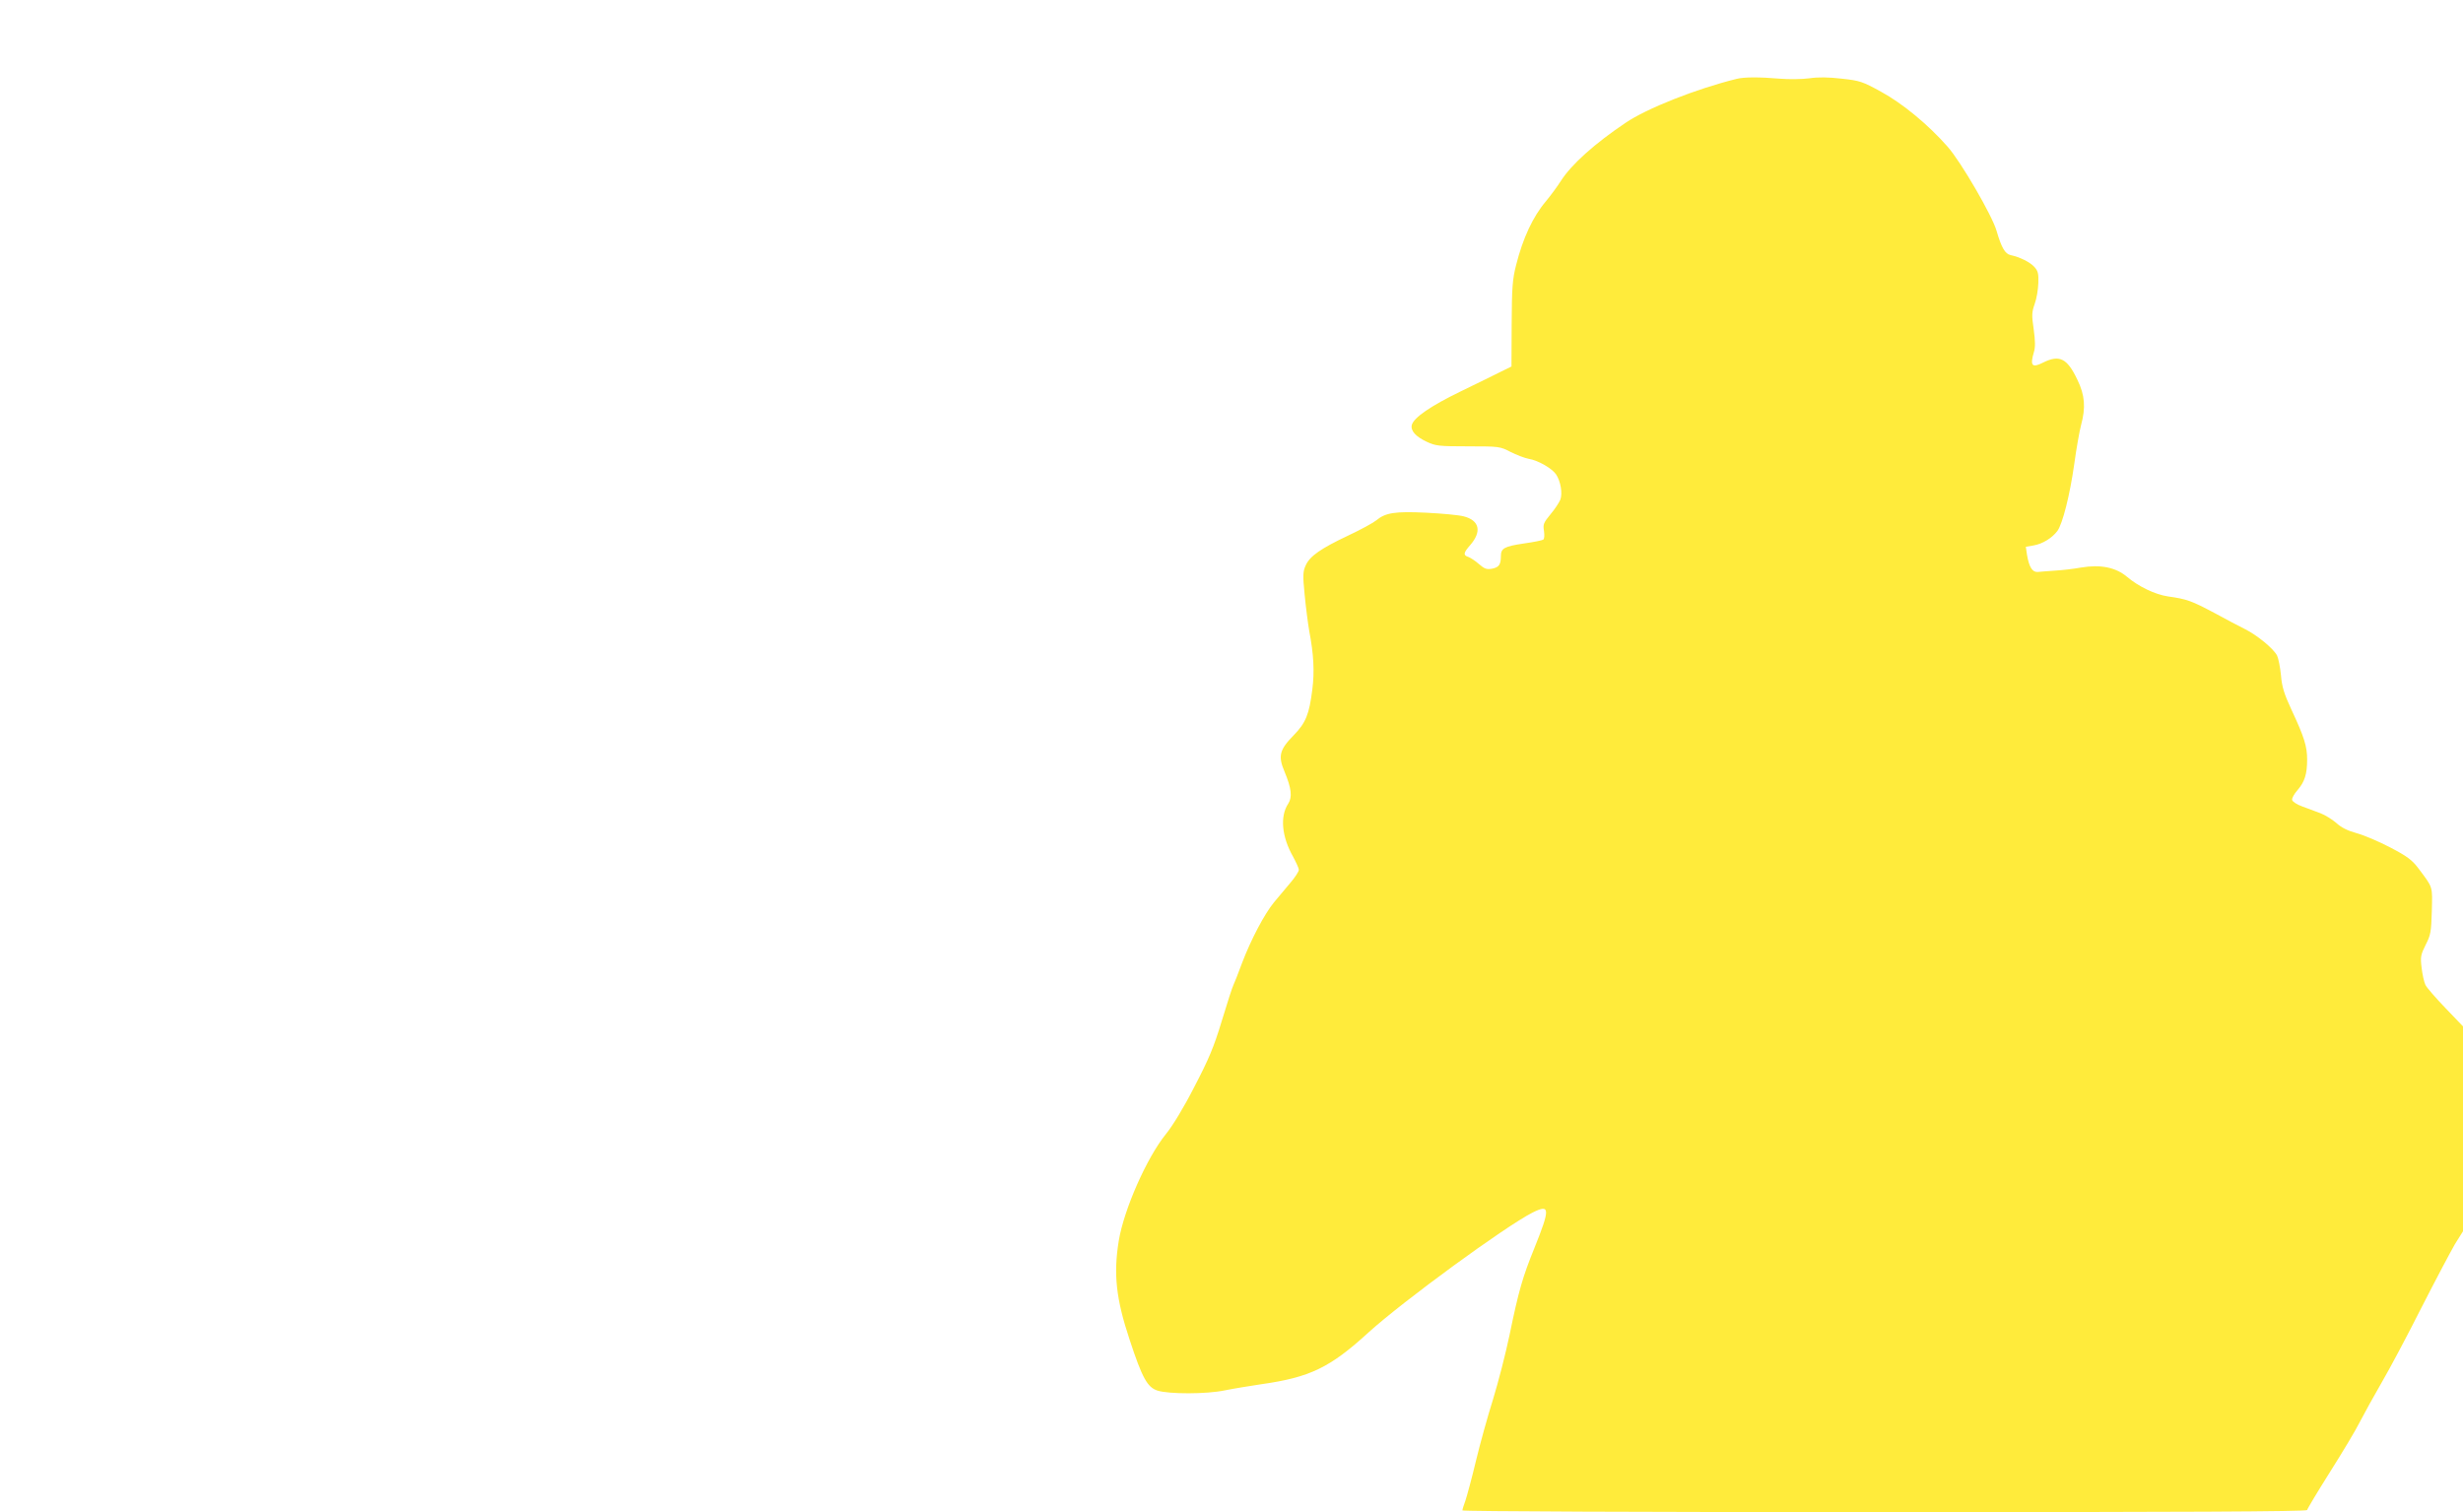
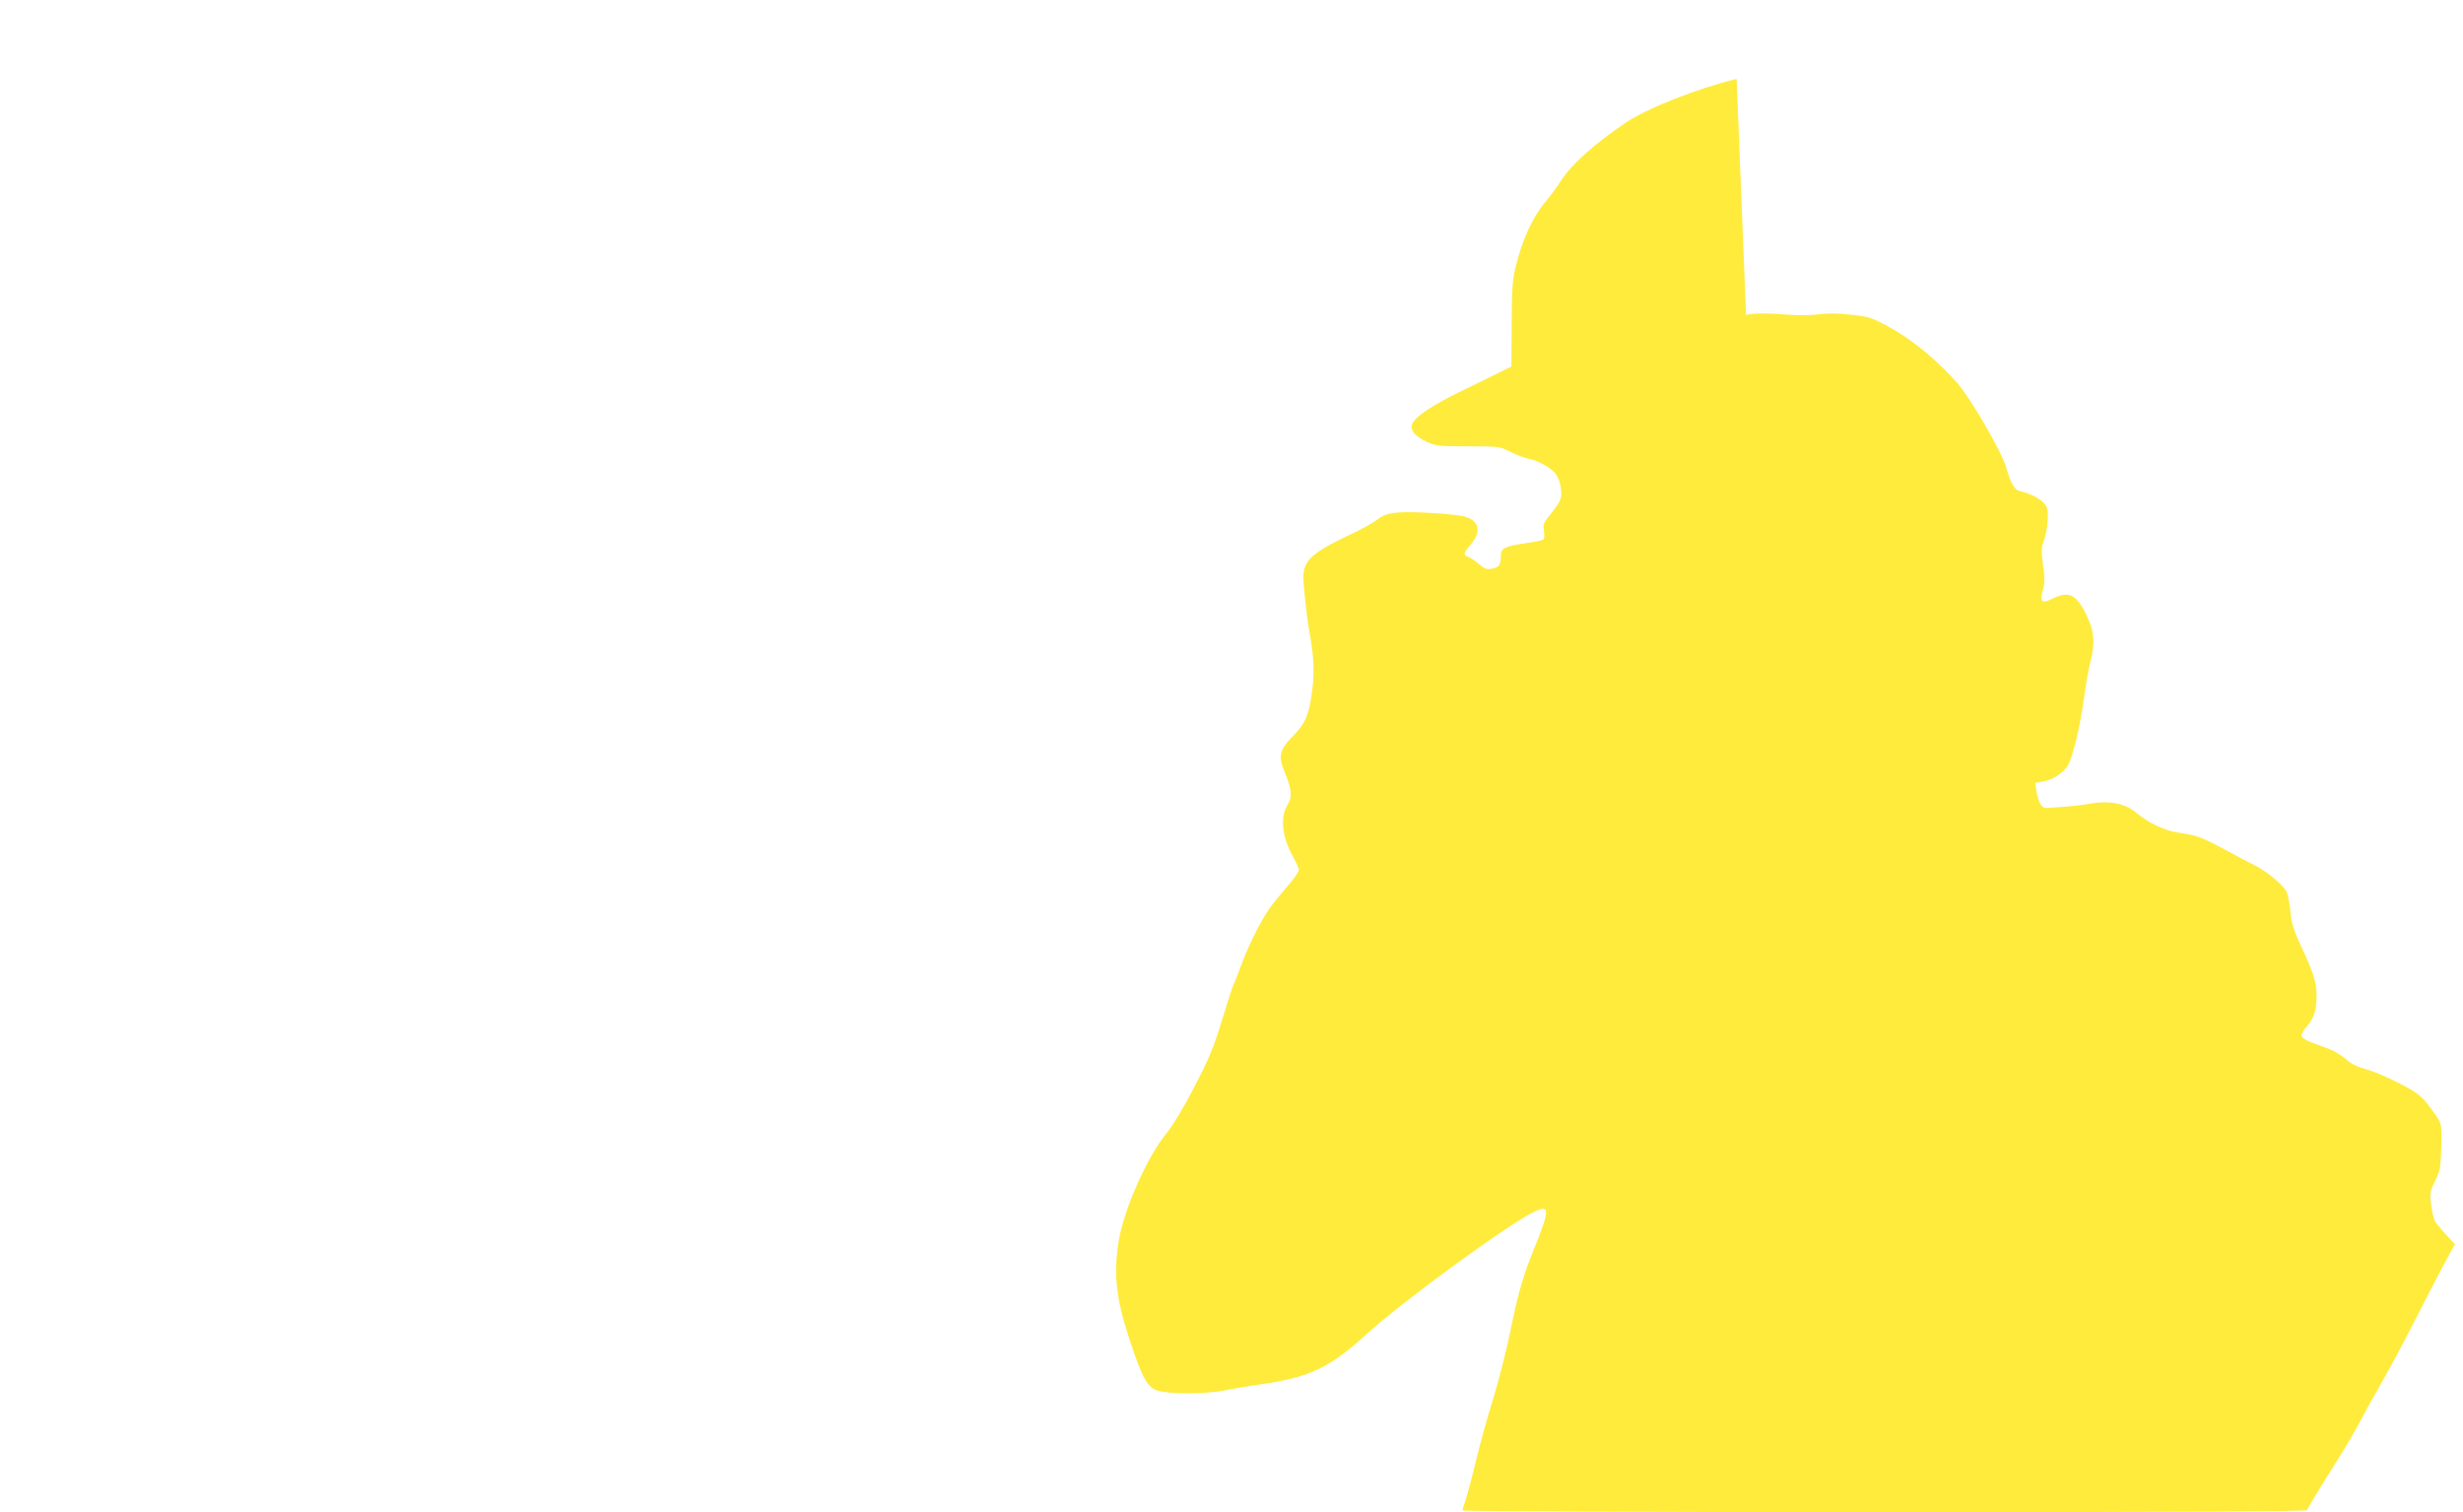
<svg xmlns="http://www.w3.org/2000/svg" version="1.0" width="1280pt" height="786pt" viewBox="0 0 1280 786" preserveAspectRatio="xMidYMid meet">
  <g transform="translate(0,786) scale(0.1,-0.1)" fill="#ffeb3b" stroke="none">
-     <path d="M9025 7450 c-211 -52 -468 -154 -578 -229 -159 -107 -280 -215 -335 -301 -19 -30 -54 -77 -77 -105 -69 -81 -121 -194 -156 -333 -19 -75 -22 -117 -23 -307 l-1 -220 -55 -27 c-30 -15 -125 -62 -210 -103 -155 -75 -243 -136 -253 -174 -7 -30 20 -60 77 -87 47 -22 63 -24 216 -24 162 0 166 -1 220 -29 30 -15 73 -32 95 -36 49 -8 121 -50 142 -81 24 -37 34 -99 22 -131 -6 -15 -29 -50 -51 -76 -36 -44 -40 -52 -34 -87 3 -23 2 -41 -4 -45 -6 -4 -51 -13 -101 -20 -101 -15 -119 -25 -119 -65 0 -45 -10 -59 -46 -66 -28 -5 -39 -1 -68 24 -19 17 -44 33 -55 37 -28 9 -26 21 9 61 62 71 49 129 -33 150 -26 7 -114 15 -195 19 -163 8 -212 0 -260 -40 -16 -13 -82 -49 -146 -79 -142 -67 -199 -107 -220 -154 -15 -32 -16 -52 -6 -152 6 -63 17 -149 24 -190 23 -120 28 -211 16 -304 -16 -129 -34 -173 -96 -237 -75 -76 -83 -109 -48 -191 35 -84 41 -131 19 -165 -44 -66 -34 -172 25 -276 16 -30 30 -60 30 -68 0 -9 -20 -40 -46 -70 -25 -30 -62 -74 -83 -99 -50 -61 -120 -194 -166 -315 -20 -55 -41 -107 -45 -115 -5 -9 -32 -92 -60 -185 -42 -139 -68 -200 -143 -344 -55 -108 -113 -203 -148 -246 -99 -122 -218 -391 -245 -555 -28 -173 -14 -302 57 -515 65 -198 92 -246 144 -263 59 -19 255 -19 350 1 44 9 130 23 190 32 253 36 357 86 558 270 180 163 708 549 851 622 92 46 93 22 11 -182 -62 -153 -82 -221 -130 -454 -20 -96 -59 -247 -86 -335 -28 -89 -68 -233 -89 -321 -21 -88 -46 -180 -54 -204 -9 -24 -16 -47 -16 -52 0 -5 949 -9 2195 -9 1535 0 2195 3 2195 11 0 5 54 95 119 198 65 103 136 221 156 262 21 41 72 133 113 204 42 72 135 247 207 390 73 143 151 290 173 328 l42 67 0 533 0 532 -91 95 c-50 52 -97 106 -104 120 -7 14 -16 54 -20 89 -7 57 -5 68 21 120 26 51 29 67 32 176 3 131 8 118 -71 223 -32 42 -57 61 -145 107 -59 31 -137 64 -174 74 -47 13 -80 29 -106 53 -22 19 -59 42 -83 51 -24 9 -66 25 -94 35 -28 10 -51 25 -53 34 -2 9 11 32 28 51 37 43 50 83 50 159 0 68 -15 117 -81 258 -39 84 -50 120 -55 180 -4 41 -13 87 -20 102 -18 36 -103 106 -167 138 -29 14 -100 52 -159 84 -119 63 -142 72 -242 86 -66 10 -152 51 -211 101 -59 50 -138 66 -240 49 -38 -7 -99 -14 -135 -16 -36 -3 -76 -5 -90 -7 -28 -2 -45 25 -56 90 l-6 41 41 7 c46 8 95 38 123 75 27 37 65 186 88 350 11 80 27 170 35 200 25 92 20 156 -19 236 -53 112 -93 132 -179 89 -57 -29 -68 -16 -47 55 8 25 7 59 -1 118 -11 74 -10 89 5 132 10 27 18 75 19 108 2 51 -2 64 -21 85 -23 25 -76 51 -123 61 -29 6 -48 40 -73 126 -22 78 -185 359 -254 437 -100 114 -234 225 -346 286 -96 53 -111 58 -204 68 -69 8 -122 9 -169 2 -38 -5 -106 -6 -153 -2 -107 9 -186 9 -225 -1z" />
+     <path d="M9025 7450 c-211 -52 -468 -154 -578 -229 -159 -107 -280 -215 -335 -301 -19 -30 -54 -77 -77 -105 -69 -81 -121 -194 -156 -333 -19 -75 -22 -117 -23 -307 l-1 -220 -55 -27 c-30 -15 -125 -62 -210 -103 -155 -75 -243 -136 -253 -174 -7 -30 20 -60 77 -87 47 -22 63 -24 216 -24 162 0 166 -1 220 -29 30 -15 73 -32 95 -36 49 -8 121 -50 142 -81 24 -37 34 -99 22 -131 -6 -15 -29 -50 -51 -76 -36 -44 -40 -52 -34 -87 3 -23 2 -41 -4 -45 -6 -4 -51 -13 -101 -20 -101 -15 -119 -25 -119 -65 0 -45 -10 -59 -46 -66 -28 -5 -39 -1 -68 24 -19 17 -44 33 -55 37 -28 9 -26 21 9 61 62 71 49 129 -33 150 -26 7 -114 15 -195 19 -163 8 -212 0 -260 -40 -16 -13 -82 -49 -146 -79 -142 -67 -199 -107 -220 -154 -15 -32 -16 -52 -6 -152 6 -63 17 -149 24 -190 23 -120 28 -211 16 -304 -16 -129 -34 -173 -96 -237 -75 -76 -83 -109 -48 -191 35 -84 41 -131 19 -165 -44 -66 -34 -172 25 -276 16 -30 30 -60 30 -68 0 -9 -20 -40 -46 -70 -25 -30 -62 -74 -83 -99 -50 -61 -120 -194 -166 -315 -20 -55 -41 -107 -45 -115 -5 -9 -32 -92 -60 -185 -42 -139 -68 -200 -143 -344 -55 -108 -113 -203 -148 -246 -99 -122 -218 -391 -245 -555 -28 -173 -14 -302 57 -515 65 -198 92 -246 144 -263 59 -19 255 -19 350 1 44 9 130 23 190 32 253 36 357 86 558 270 180 163 708 549 851 622 92 46 93 22 11 -182 -62 -153 -82 -221 -130 -454 -20 -96 -59 -247 -86 -335 -28 -89 -68 -233 -89 -321 -21 -88 -46 -180 -54 -204 -9 -24 -16 -47 -16 -52 0 -5 949 -9 2195 -9 1535 0 2195 3 2195 11 0 5 54 95 119 198 65 103 136 221 156 262 21 41 72 133 113 204 42 72 135 247 207 390 73 143 151 290 173 328 c-50 52 -97 106 -104 120 -7 14 -16 54 -20 89 -7 57 -5 68 21 120 26 51 29 67 32 176 3 131 8 118 -71 223 -32 42 -57 61 -145 107 -59 31 -137 64 -174 74 -47 13 -80 29 -106 53 -22 19 -59 42 -83 51 -24 9 -66 25 -94 35 -28 10 -51 25 -53 34 -2 9 11 32 28 51 37 43 50 83 50 159 0 68 -15 117 -81 258 -39 84 -50 120 -55 180 -4 41 -13 87 -20 102 -18 36 -103 106 -167 138 -29 14 -100 52 -159 84 -119 63 -142 72 -242 86 -66 10 -152 51 -211 101 -59 50 -138 66 -240 49 -38 -7 -99 -14 -135 -16 -36 -3 -76 -5 -90 -7 -28 -2 -45 25 -56 90 l-6 41 41 7 c46 8 95 38 123 75 27 37 65 186 88 350 11 80 27 170 35 200 25 92 20 156 -19 236 -53 112 -93 132 -179 89 -57 -29 -68 -16 -47 55 8 25 7 59 -1 118 -11 74 -10 89 5 132 10 27 18 75 19 108 2 51 -2 64 -21 85 -23 25 -76 51 -123 61 -29 6 -48 40 -73 126 -22 78 -185 359 -254 437 -100 114 -234 225 -346 286 -96 53 -111 58 -204 68 -69 8 -122 9 -169 2 -38 -5 -106 -6 -153 -2 -107 9 -186 9 -225 -1z" />
  </g>
</svg>